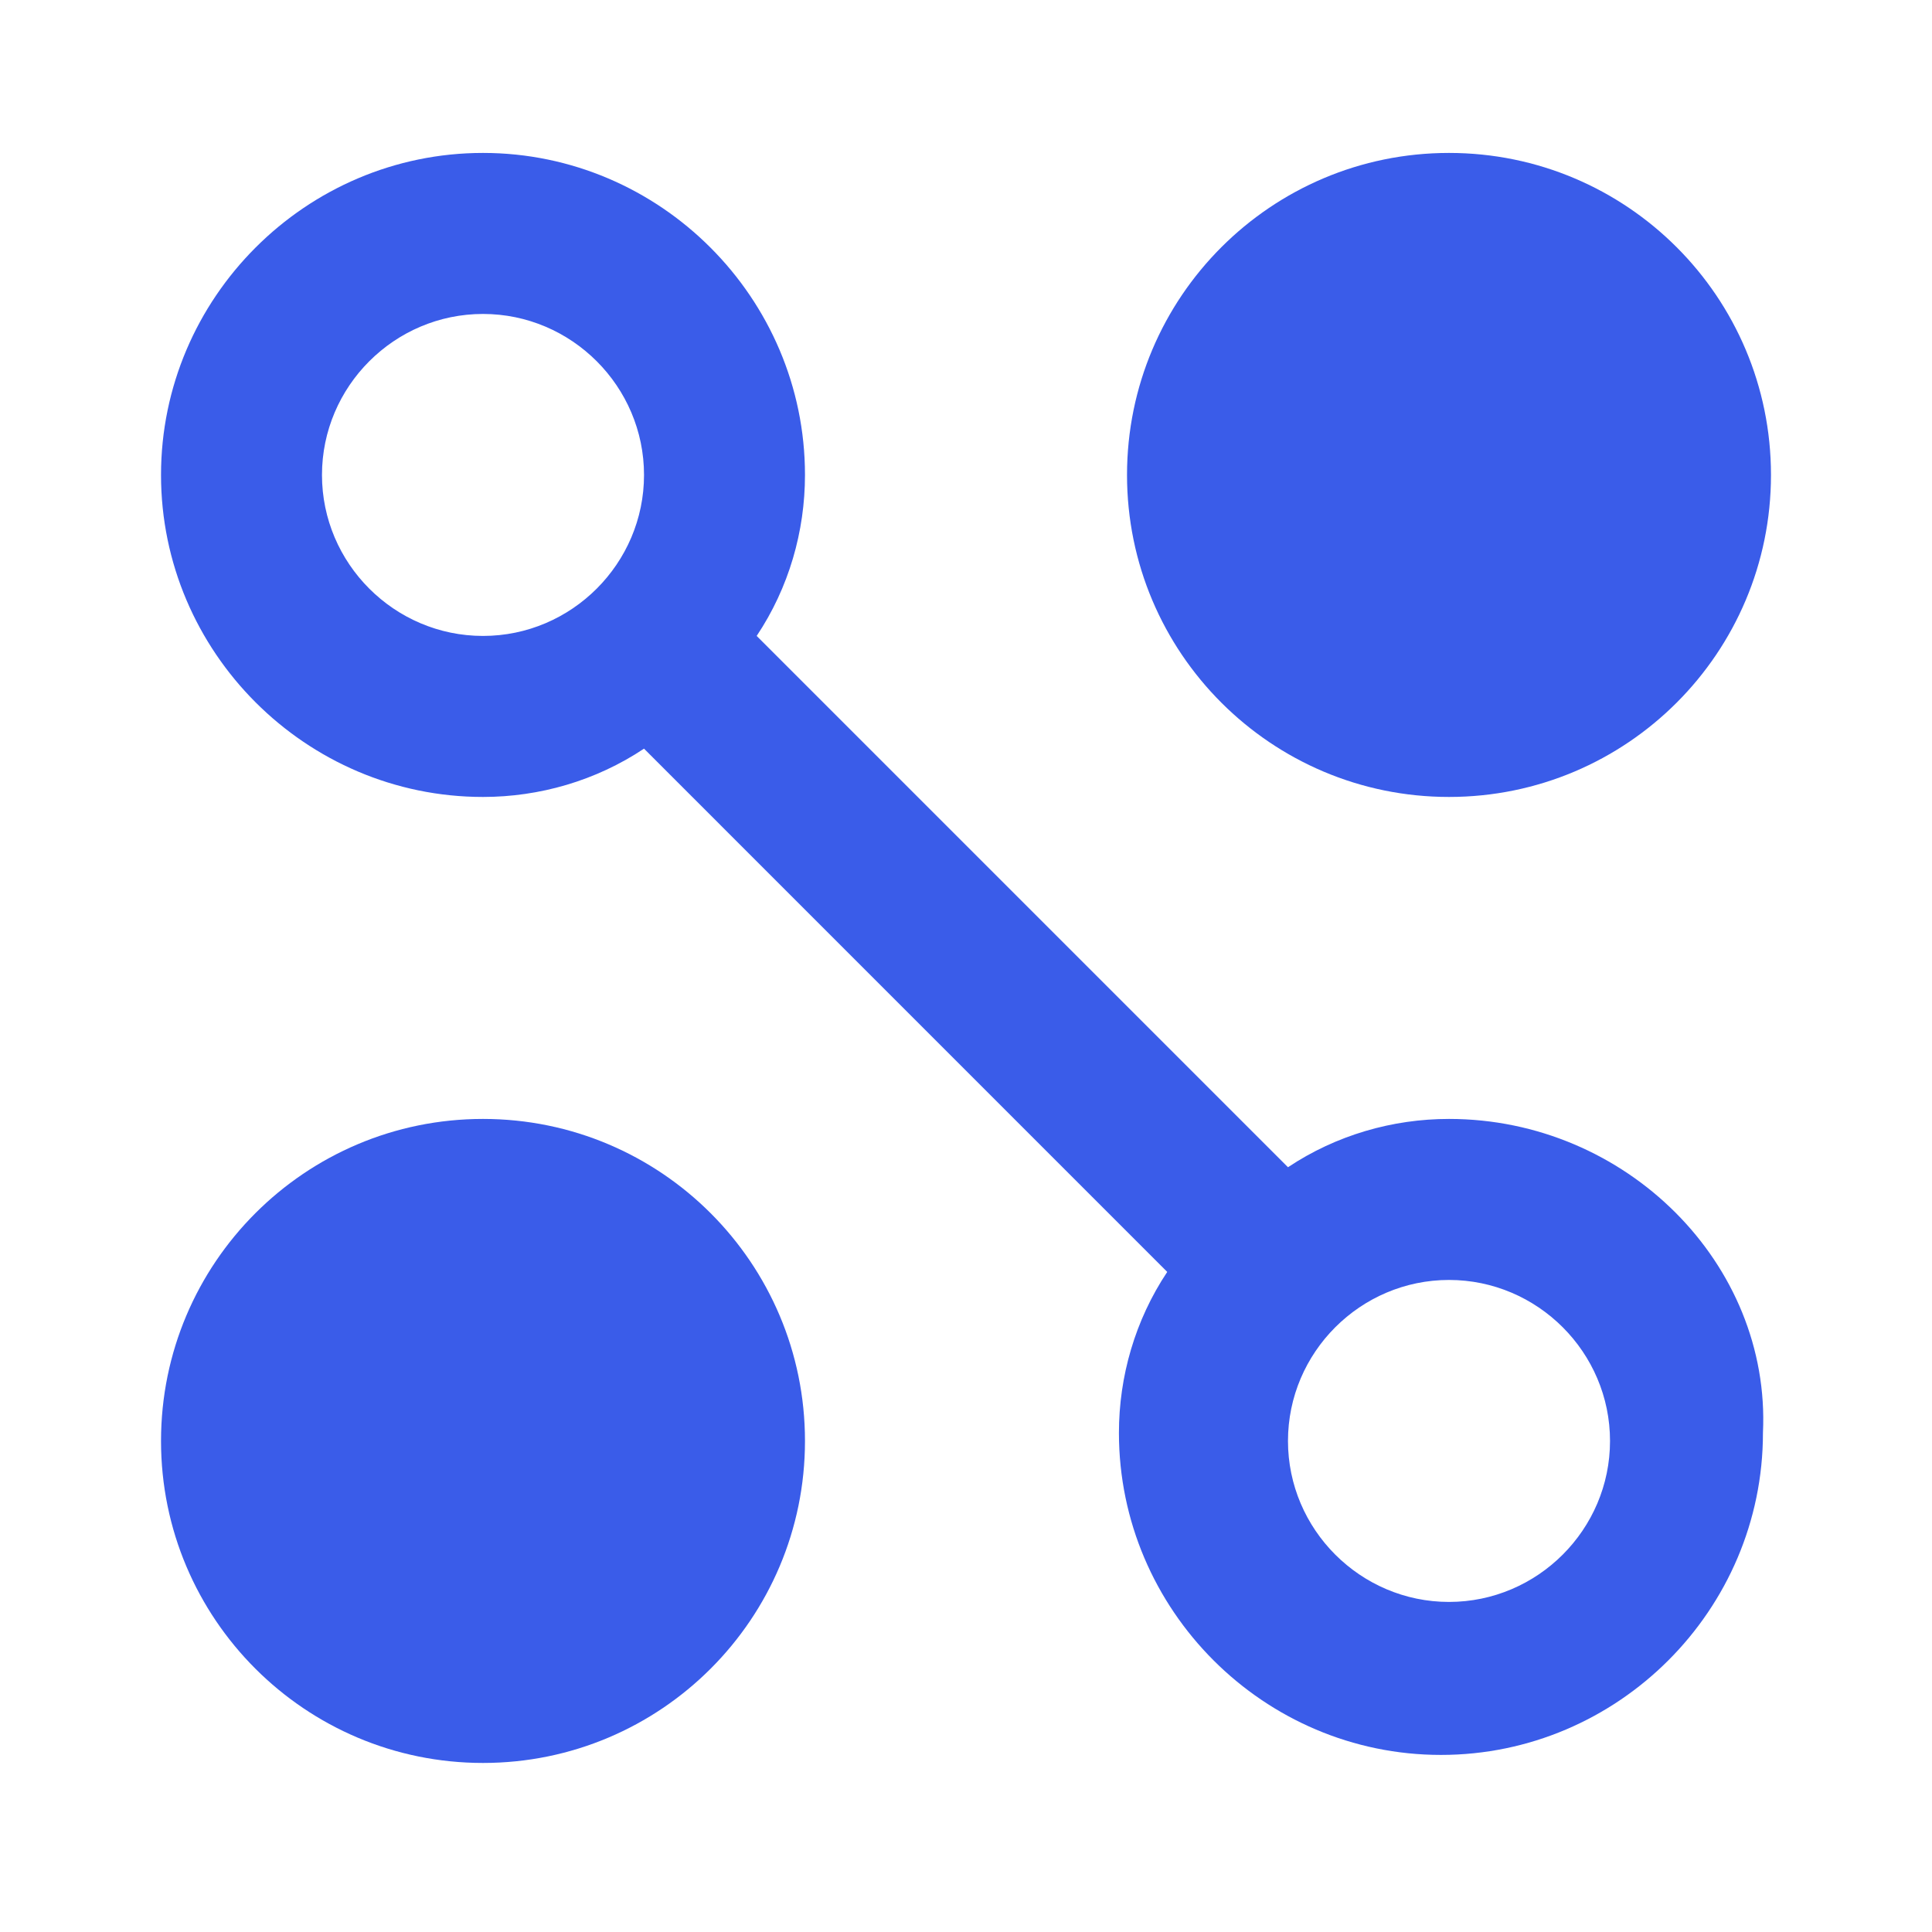
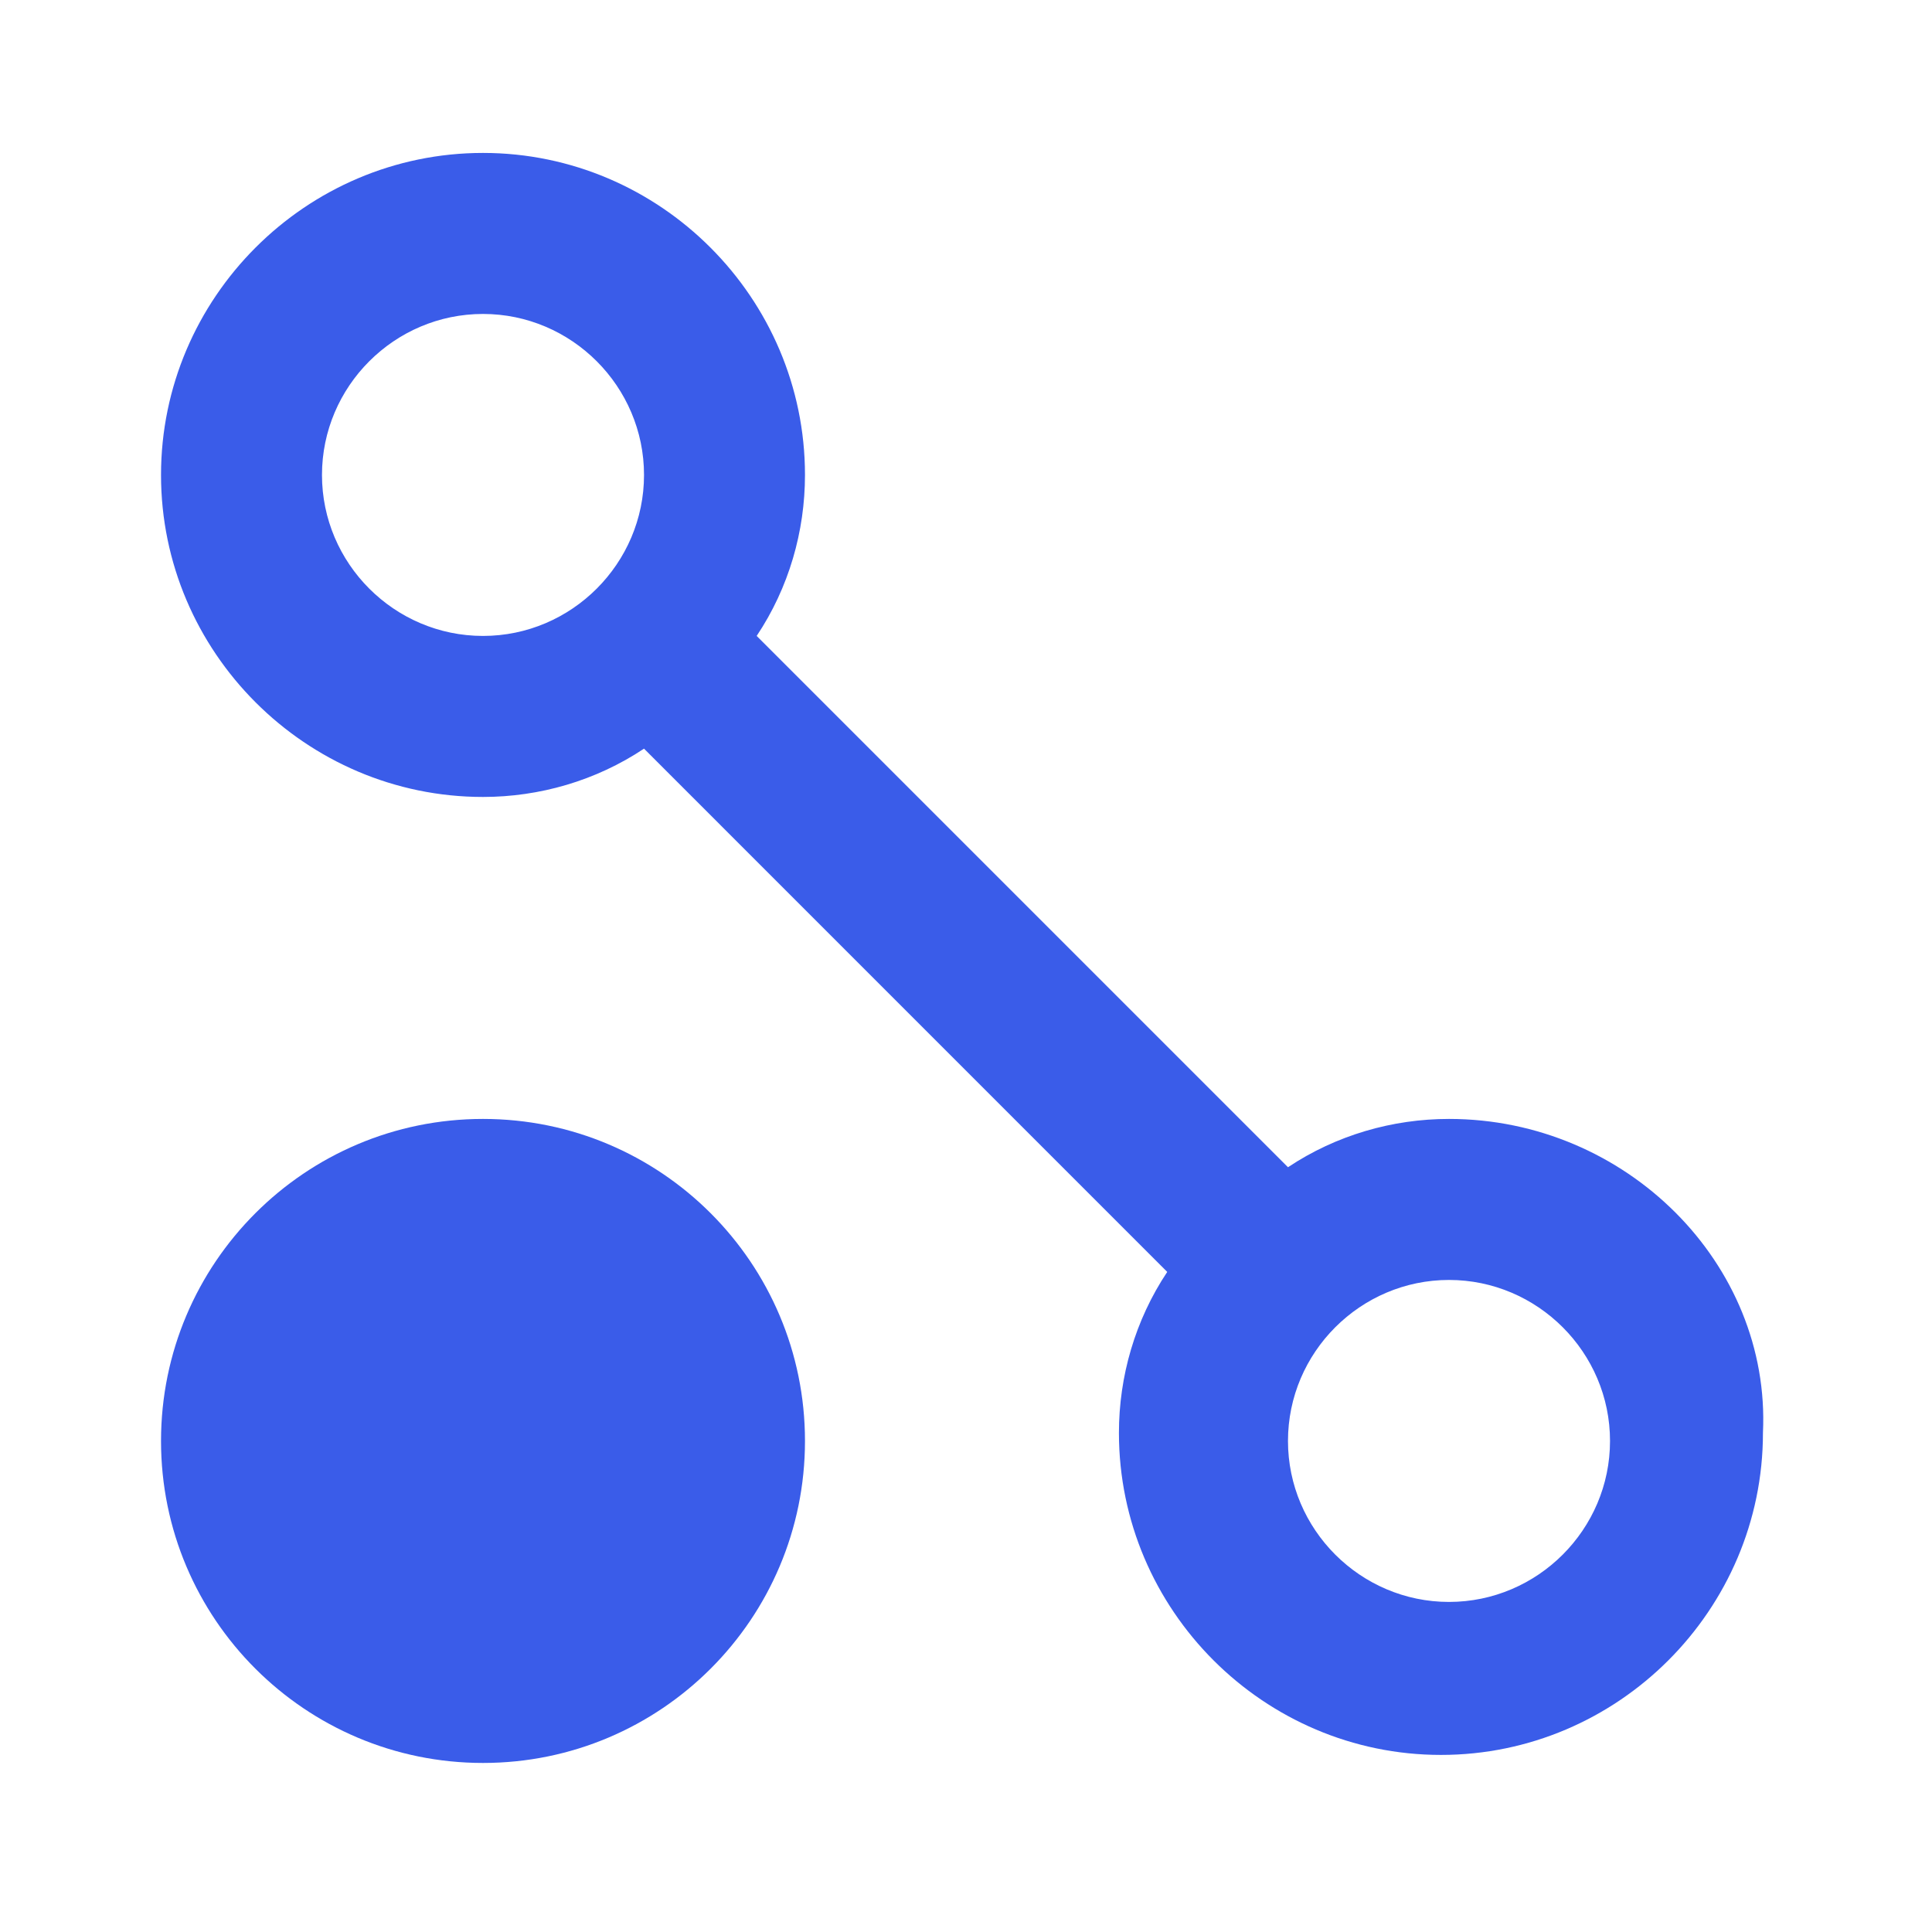
<svg xmlns="http://www.w3.org/2000/svg" width="32" height="32" viewBox="0 0 32 32" fill="none">
-   <path d="M24 13.2C26.946 13.2 29.333 10.812 29.333 7.867C29.333 4.921 26.946 2.533 24 2.533C21.055 2.533 18.667 4.921 18.667 7.867C18.667 10.812 21.055 13.2 24 13.2Z" fill="#3A5CE9" />
  <path d="M8 29.2C10.946 29.2 13.333 26.812 13.333 23.867C13.333 20.921 10.946 18.533 8 18.533C5.055 18.533 2.667 20.921 2.667 23.867C2.667 26.812 5.055 29.2 8 29.2Z" fill="#3A5CE9" />
  <path d="M24 18.533C23.067 18.533 22.133 18.8 21.333 19.333L12.533 10.533C13.067 9.733 13.333 8.8 13.333 7.867C13.333 4.933 10.933 2.533 8 2.533C5.067 2.533 2.667 4.933 2.667 7.867C2.667 10.8 5.067 13.2 8 13.2C8.933 13.2 9.867 12.933 10.667 12.4L19.333 21.067C18.8 21.867 18.533 22.8 18.533 23.733C18.533 26.667 20.933 29.067 23.867 29.067C26.8 29.067 29.2 26.667 29.2 23.733C29.333 20.933 26.933 18.533 24 18.533ZM5.333 7.867C5.333 6.4 6.533 5.2 8 5.2C9.467 5.2 10.667 6.4 10.667 7.867C10.667 9.333 9.467 10.533 8 10.533C6.533 10.533 5.333 9.333 5.333 7.867ZM24 26.533C22.533 26.533 21.333 25.333 21.333 23.867C21.333 22.4 22.533 21.2 24 21.2C25.467 21.2 26.667 22.4 26.667 23.867C26.667 25.333 25.467 26.533 24 26.533Z" fill="#3A5CE9" />
</svg>